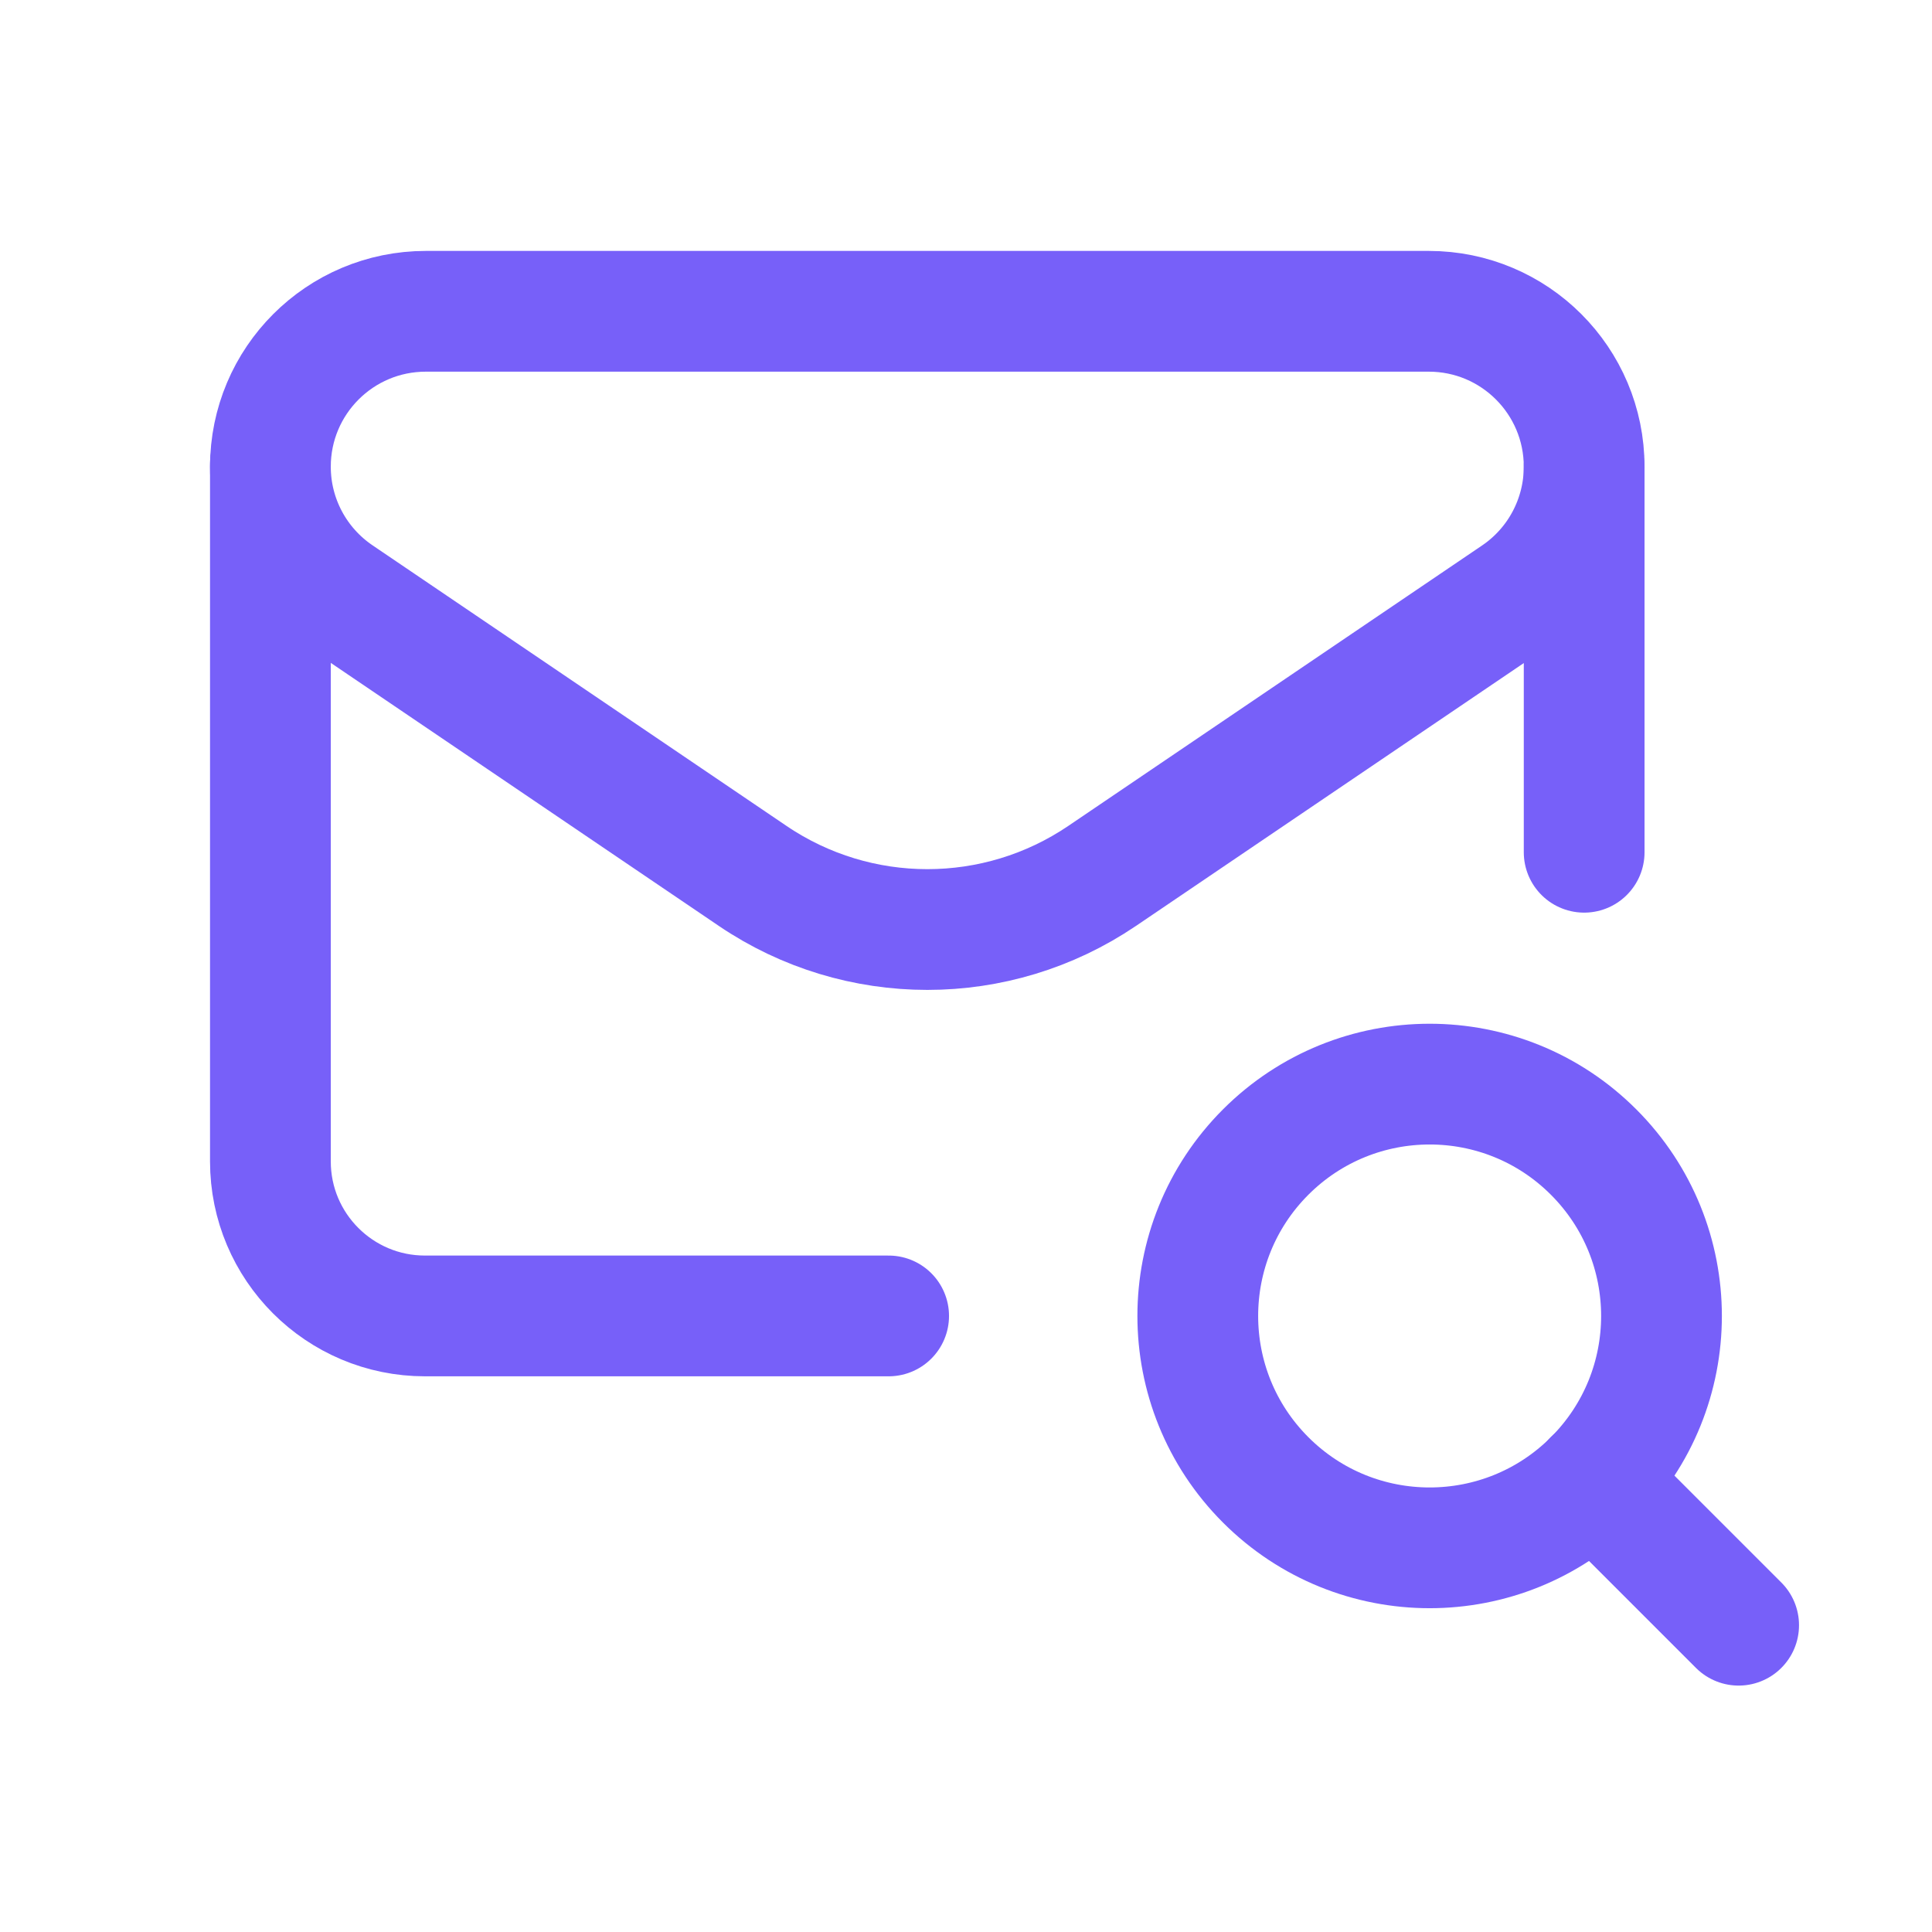
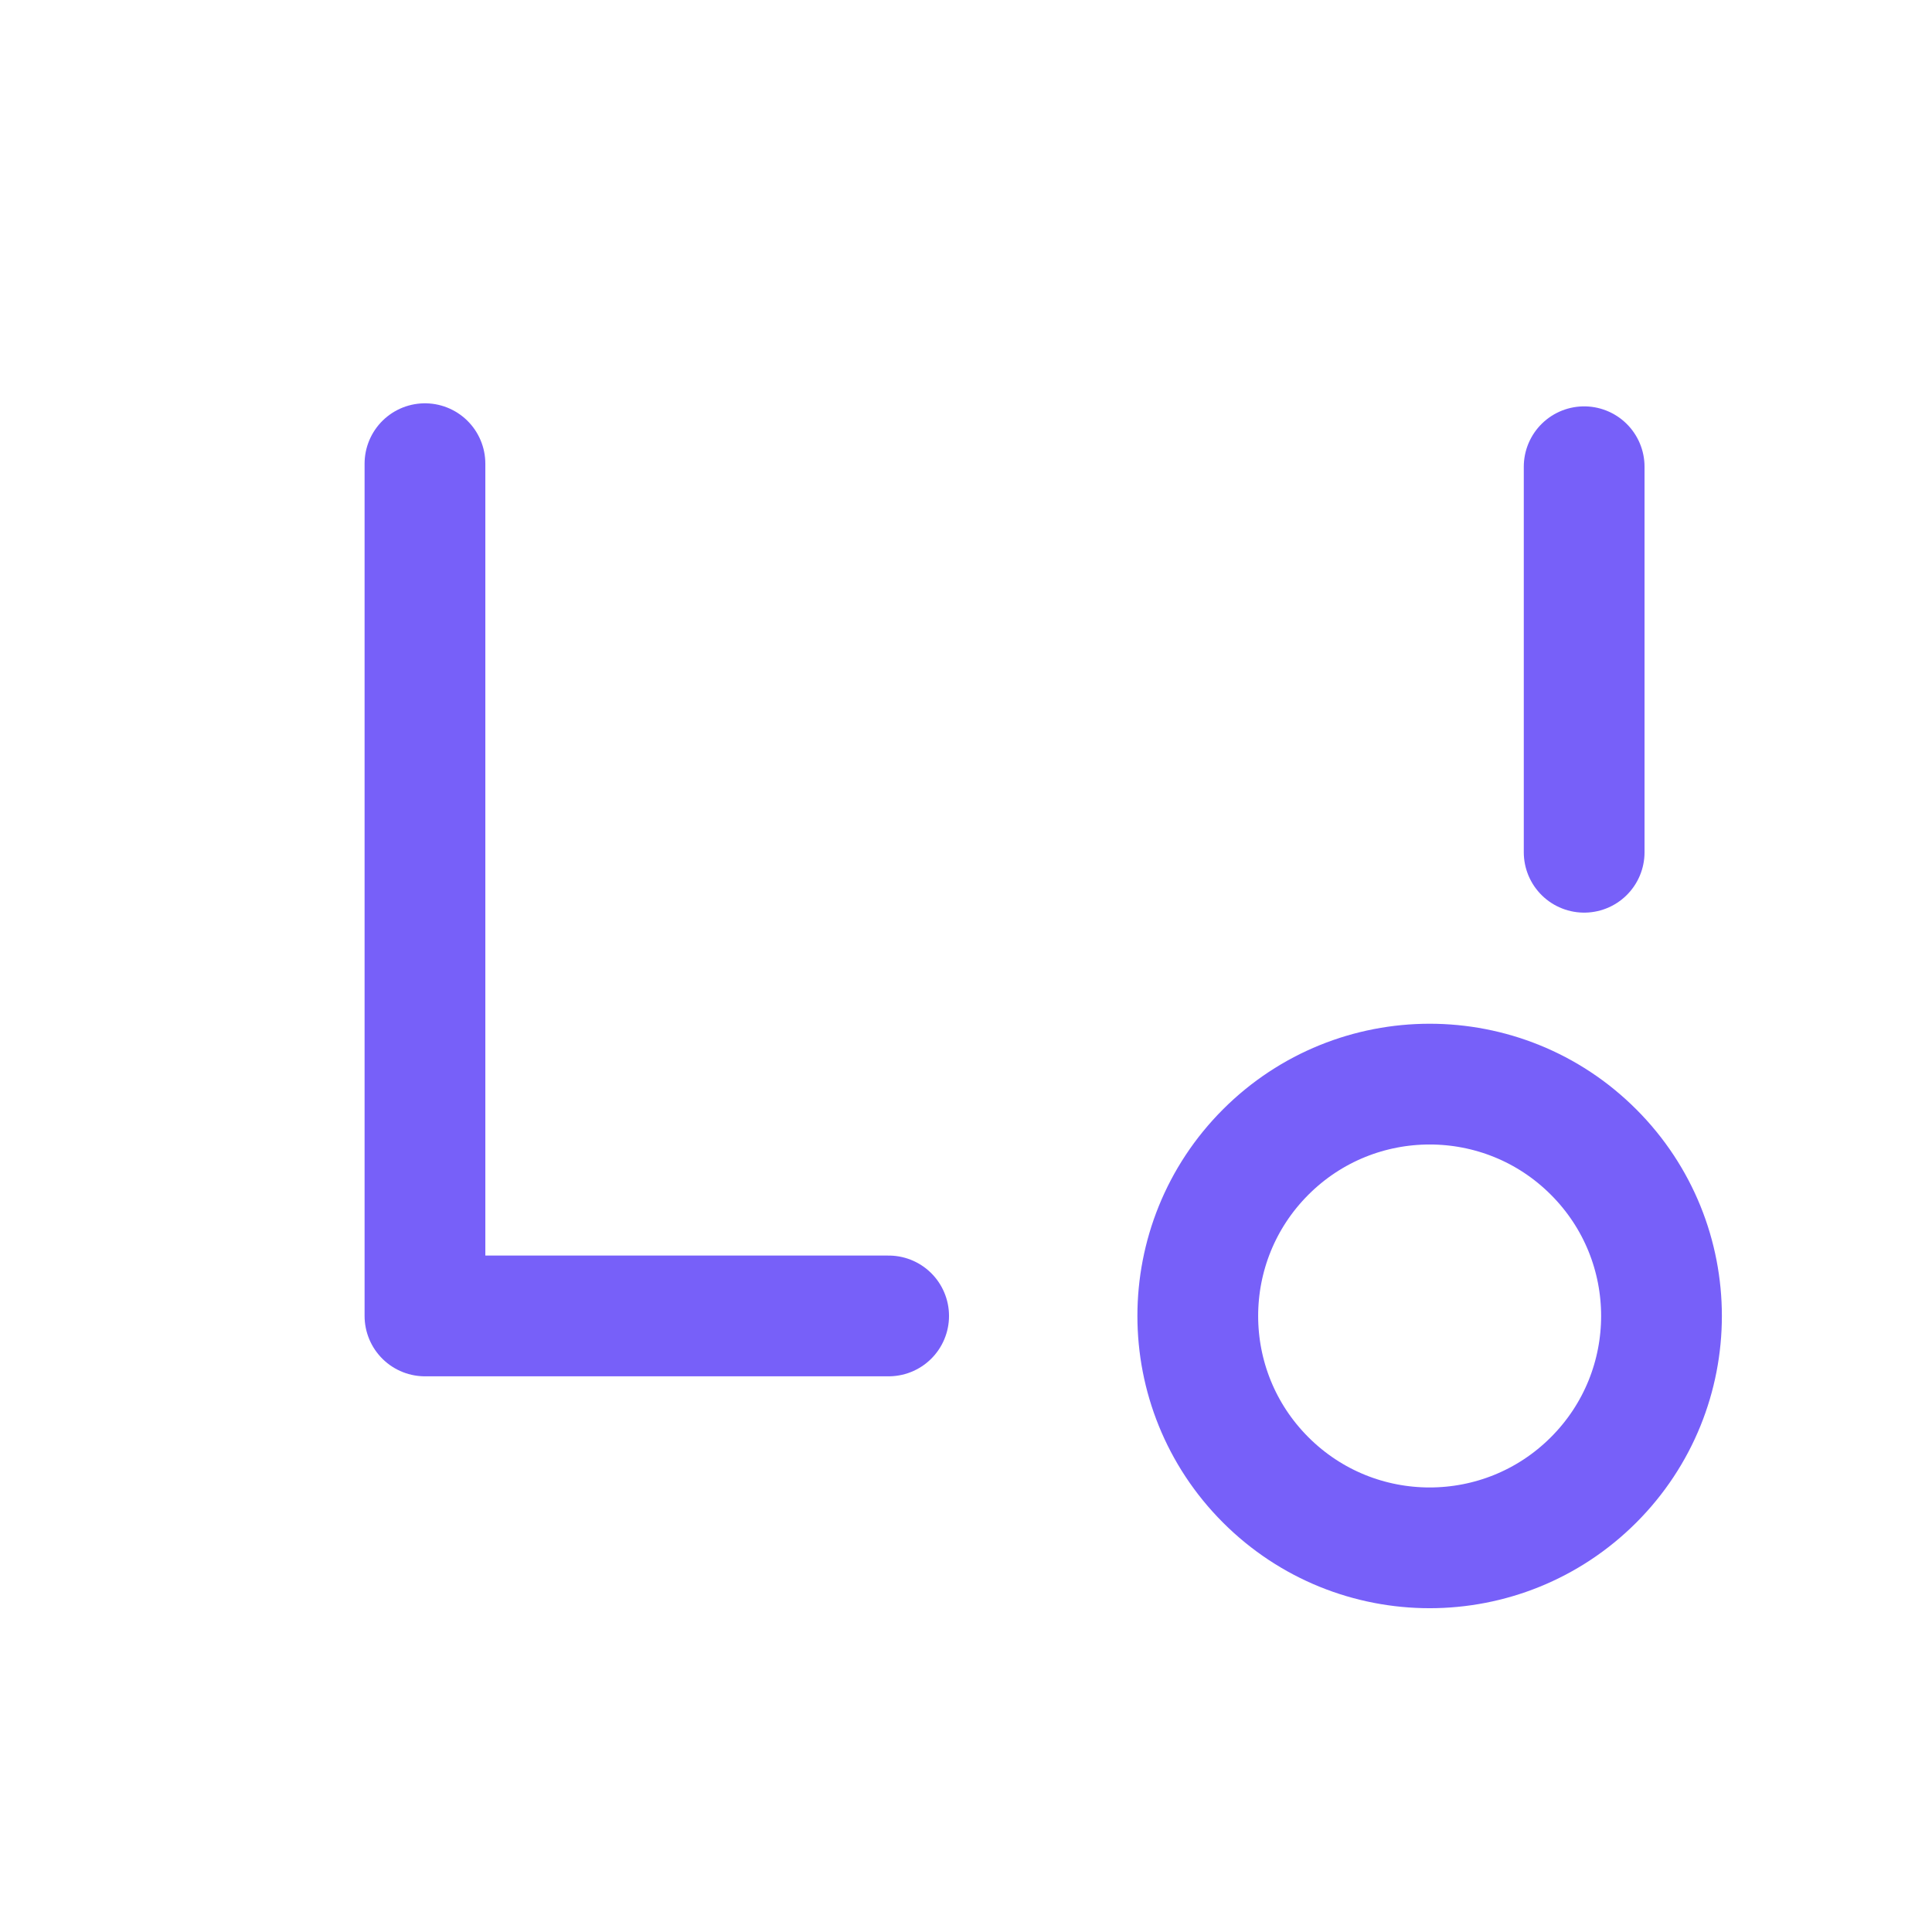
<svg xmlns="http://www.w3.org/2000/svg" width="24" height="24" viewBox="0 0 24 24" fill="none">
  <path d="M19.796 14.311C20.921 15.436 20.921 17.259 19.796 18.384C18.671 19.509 16.848 19.509 15.723 18.384C14.598 17.259 14.598 15.436 15.723 14.311C16.848 13.186 18.672 13.186 19.796 14.311" stroke="#7760F9" stroke-width="1.5" stroke-linecap="round" stroke-linejoin="round" />
  <path d="M19.679 10.587V5.798" stroke="#7760F9" stroke-width="1.5" stroke-linecap="round" stroke-linejoin="round" />
-   <path d="M11.039 16.347H5.279C4.219 16.347 3.359 15.488 3.359 14.427V5.76" stroke="#7760F9" stroke-width="1.5" stroke-linecap="round" stroke-linejoin="round" />
-   <path fill-rule="evenodd" clip-rule="evenodd" d="M17.749 3.867H5.29C4.223 3.867 3.359 4.731 3.359 5.798V5.798C3.359 6.438 3.677 7.036 4.207 7.395L9.35 10.881C10.66 11.769 12.38 11.769 13.691 10.881L18.833 7.396C19.362 7.037 19.679 6.438 19.679 5.798V5.798C19.679 4.731 18.815 3.867 17.749 3.867V3.867Z" stroke="#7760F9" stroke-width="1.5" stroke-linecap="round" stroke-linejoin="round" />
-   <path d="M21.598 20.189L19.793 18.384" stroke="#7760F9" stroke-width="1.5" stroke-linecap="round" stroke-linejoin="round" />
+   <path d="M11.039 16.347H5.279V5.76" stroke="#7760F9" stroke-width="1.5" stroke-linecap="round" stroke-linejoin="round" />
</svg>